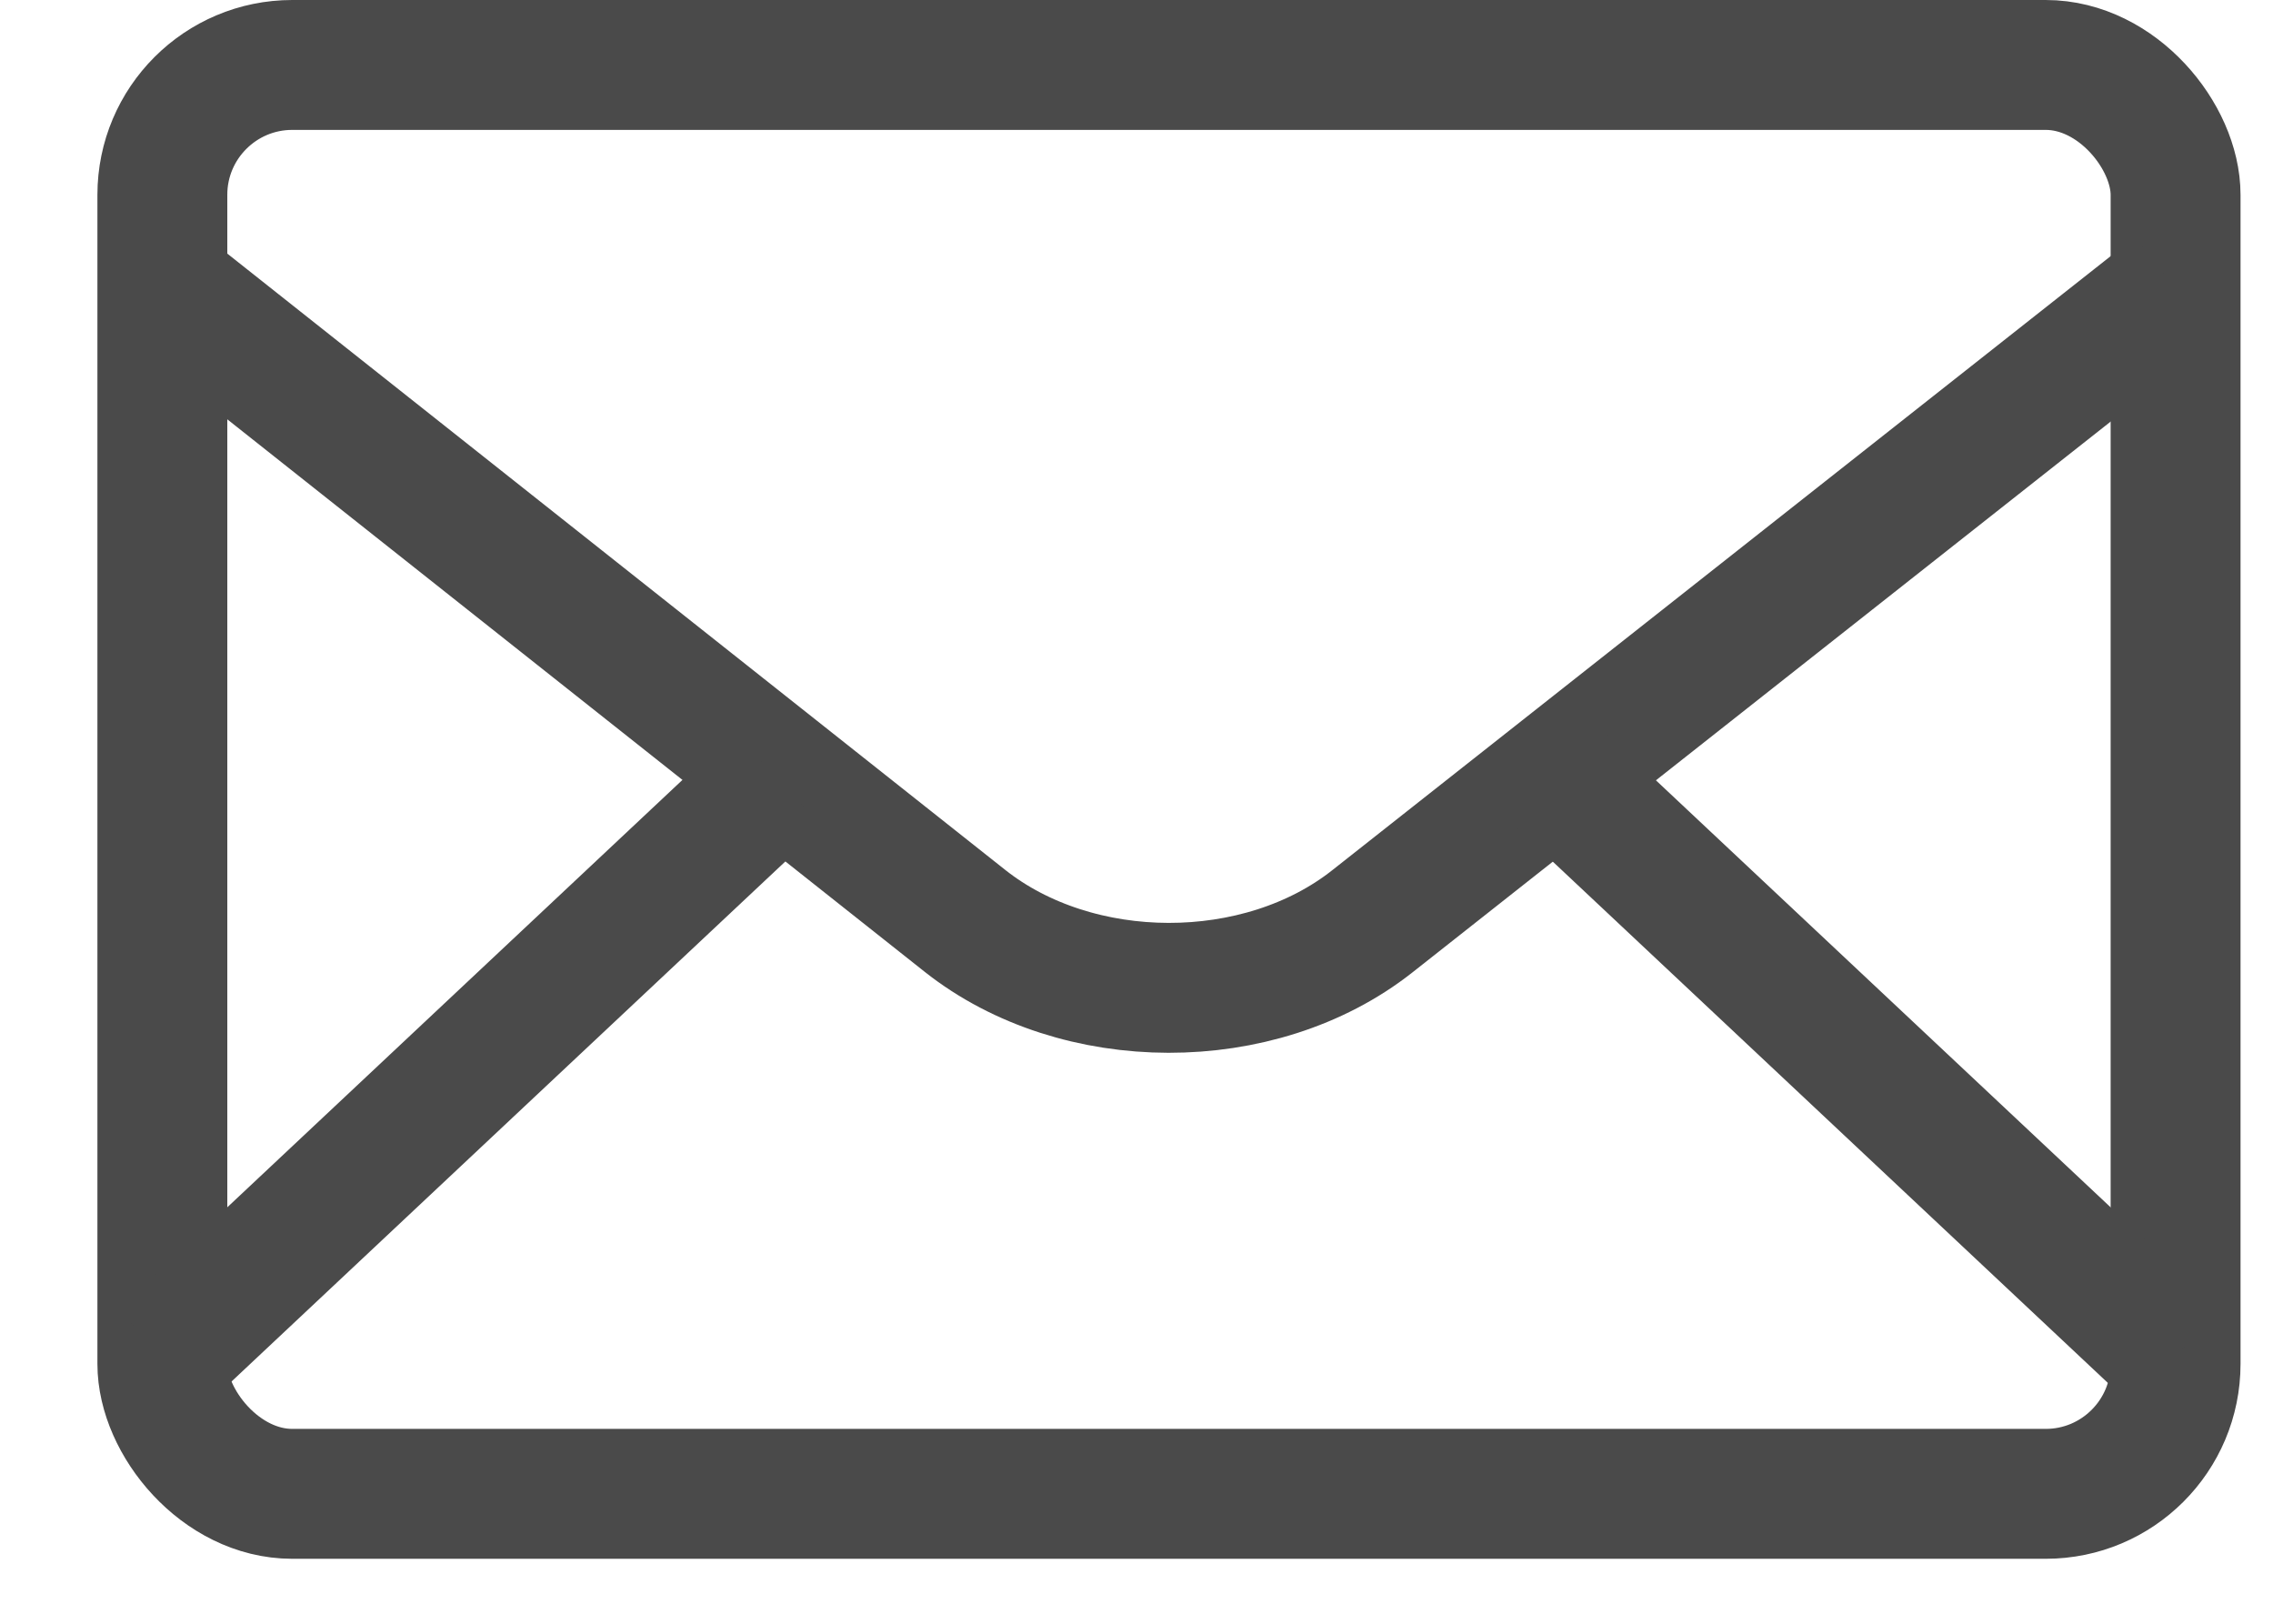
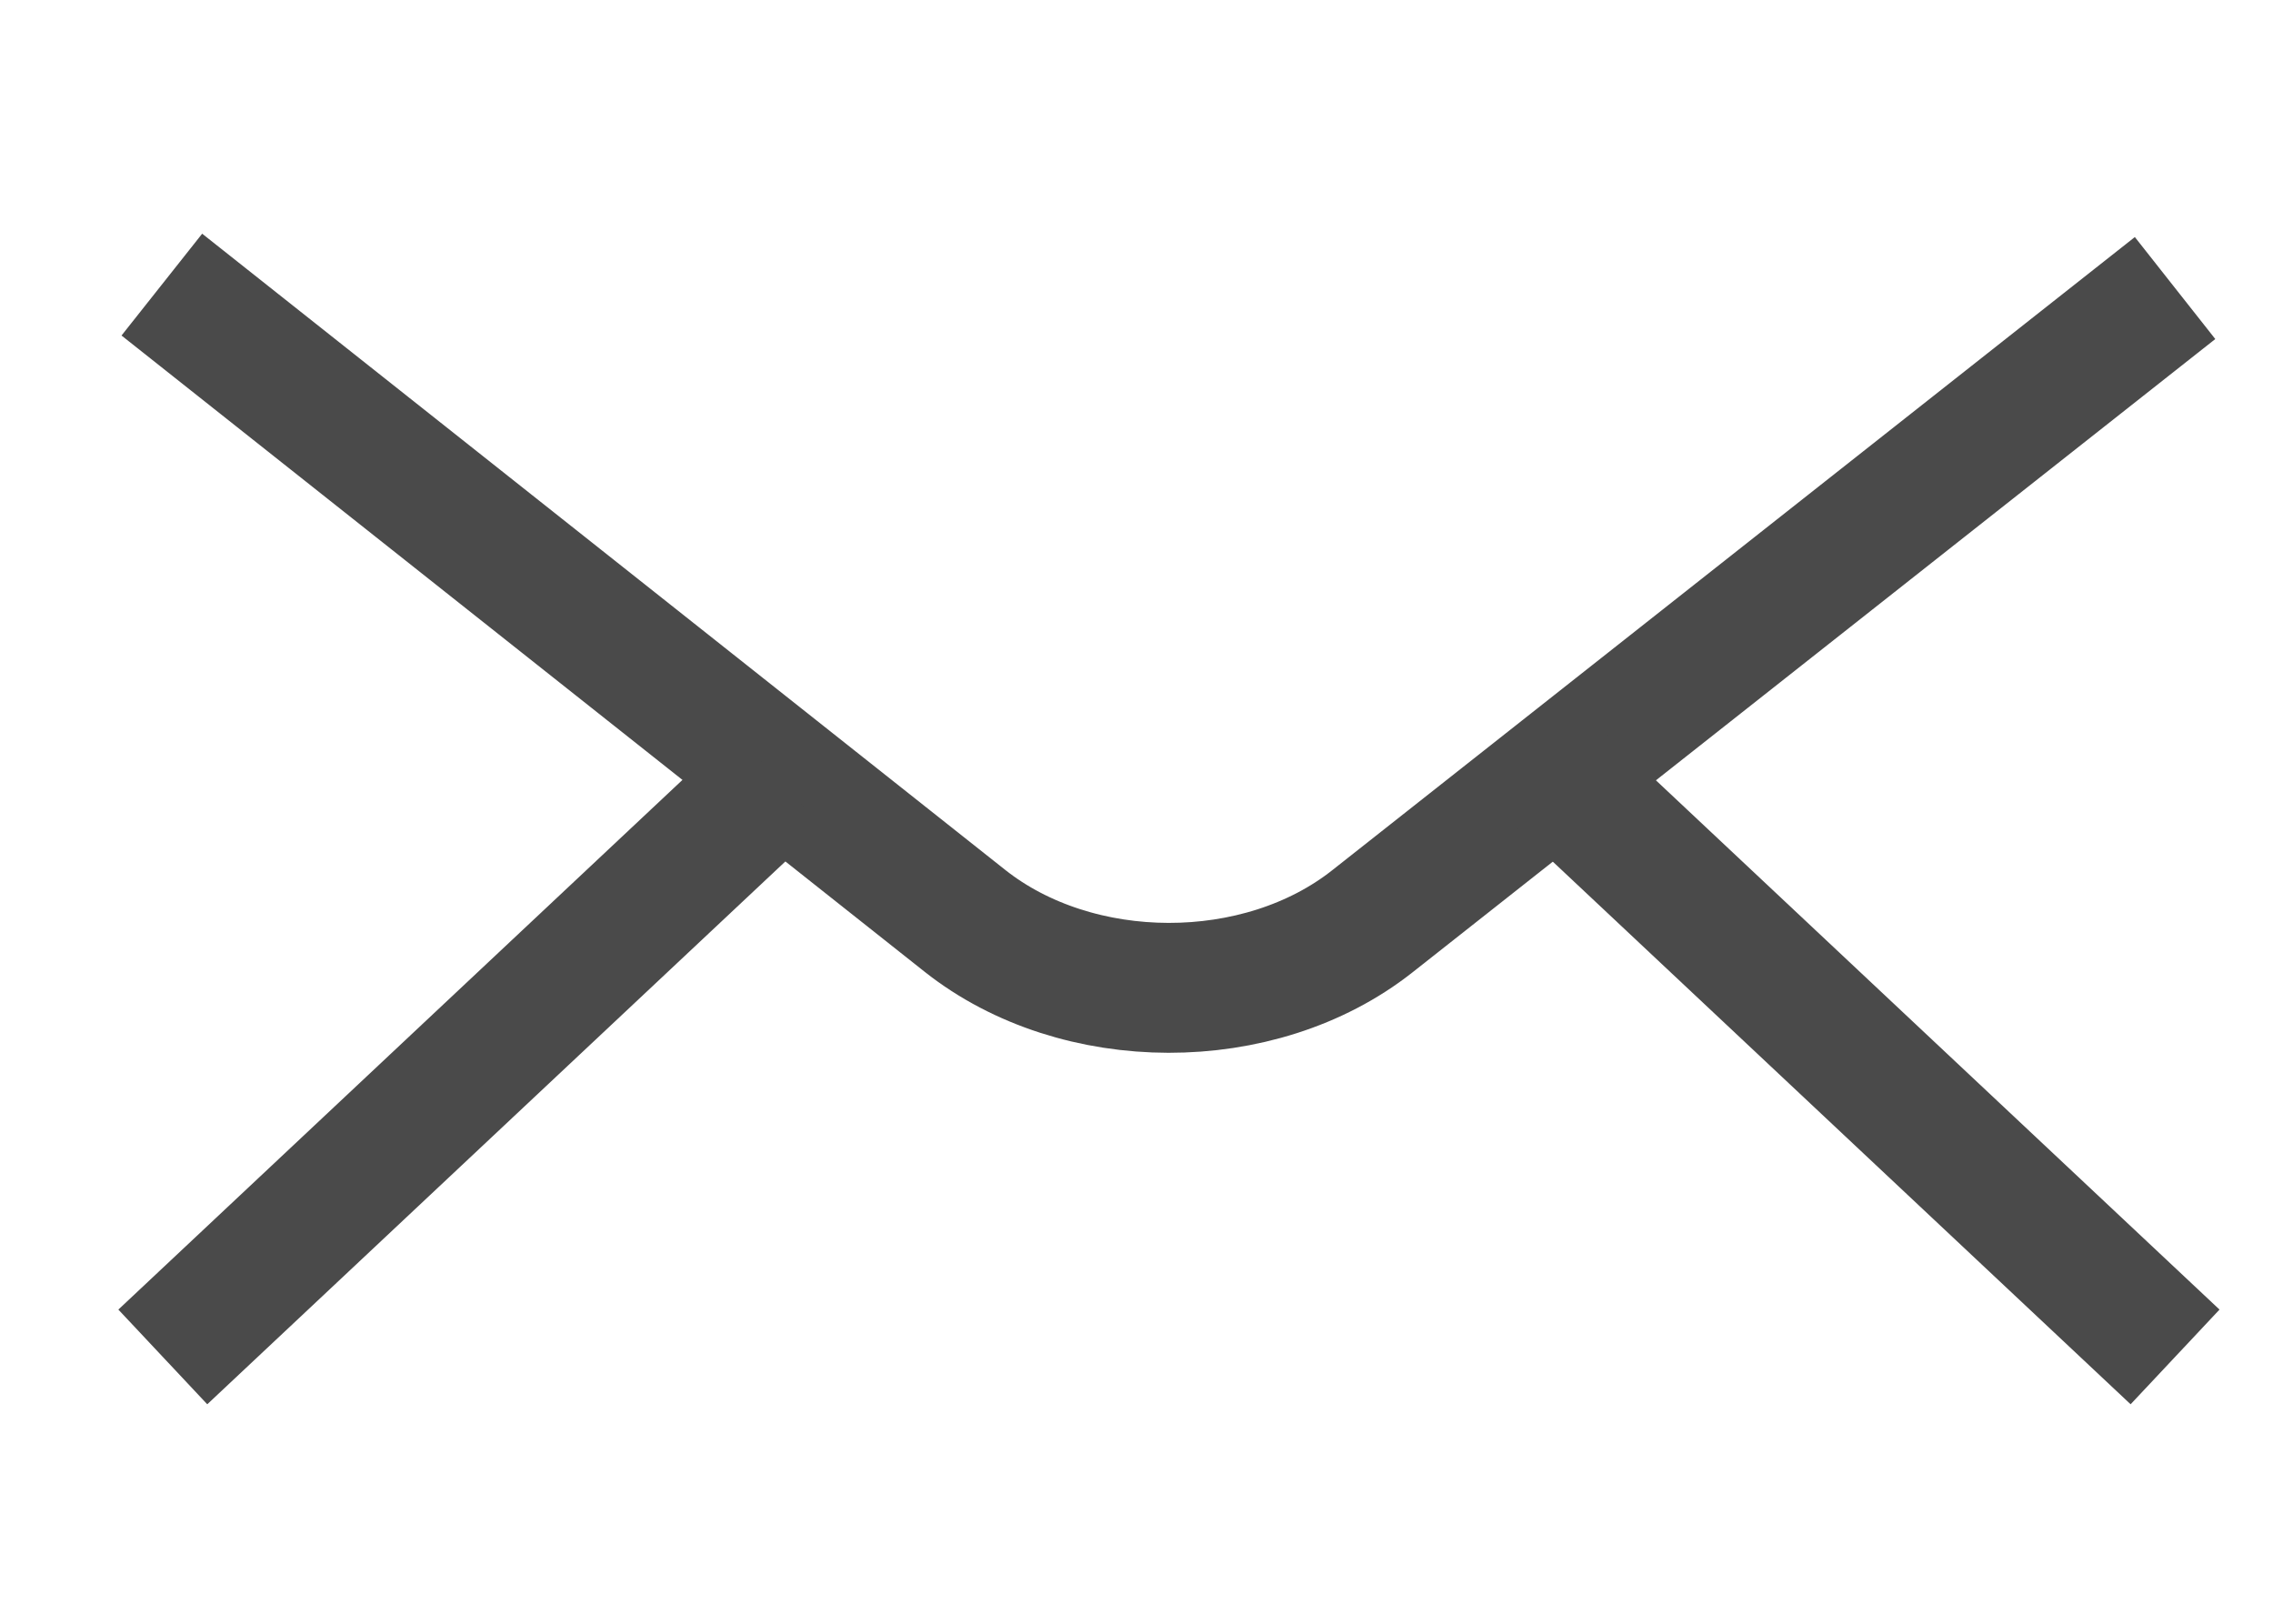
<svg xmlns="http://www.w3.org/2000/svg" width="35px" height="25px" viewBox="322 568 34 25" version="1.1">
  <defs />
  <g id="Icon-Mail" stroke="none" stroke-width="1" fill="none" fill-rule="evenodd" transform="translate(323, 569)">
-     <rect id="Rectangle-8" stroke="#4A4A4A" stroke-width="2" x="1" y="0" width="31" height="22" rx="2" />
    <path d="M0.992,3.382 L13.356,13.176 C15.088,14.549 17.895,14.555 19.629,13.187 L31.992,3.435" id="Path-28" stroke="#4A4A4A" stroke-width="2" />
    <path d="M22.52,10.998 L31.992,19.892" id="Path-28-copy" stroke="#4A4A4A" stroke-width="2" />
    <path d="M3.496,10.998 L12.969,19.892" id="Path-28-copy-2" stroke="#4A4A4A" stroke-width="2" transform="translate(6.988, 14.276) scale(-1, 1) translate(-6.988, -14.276) " />
  </g>
</svg>